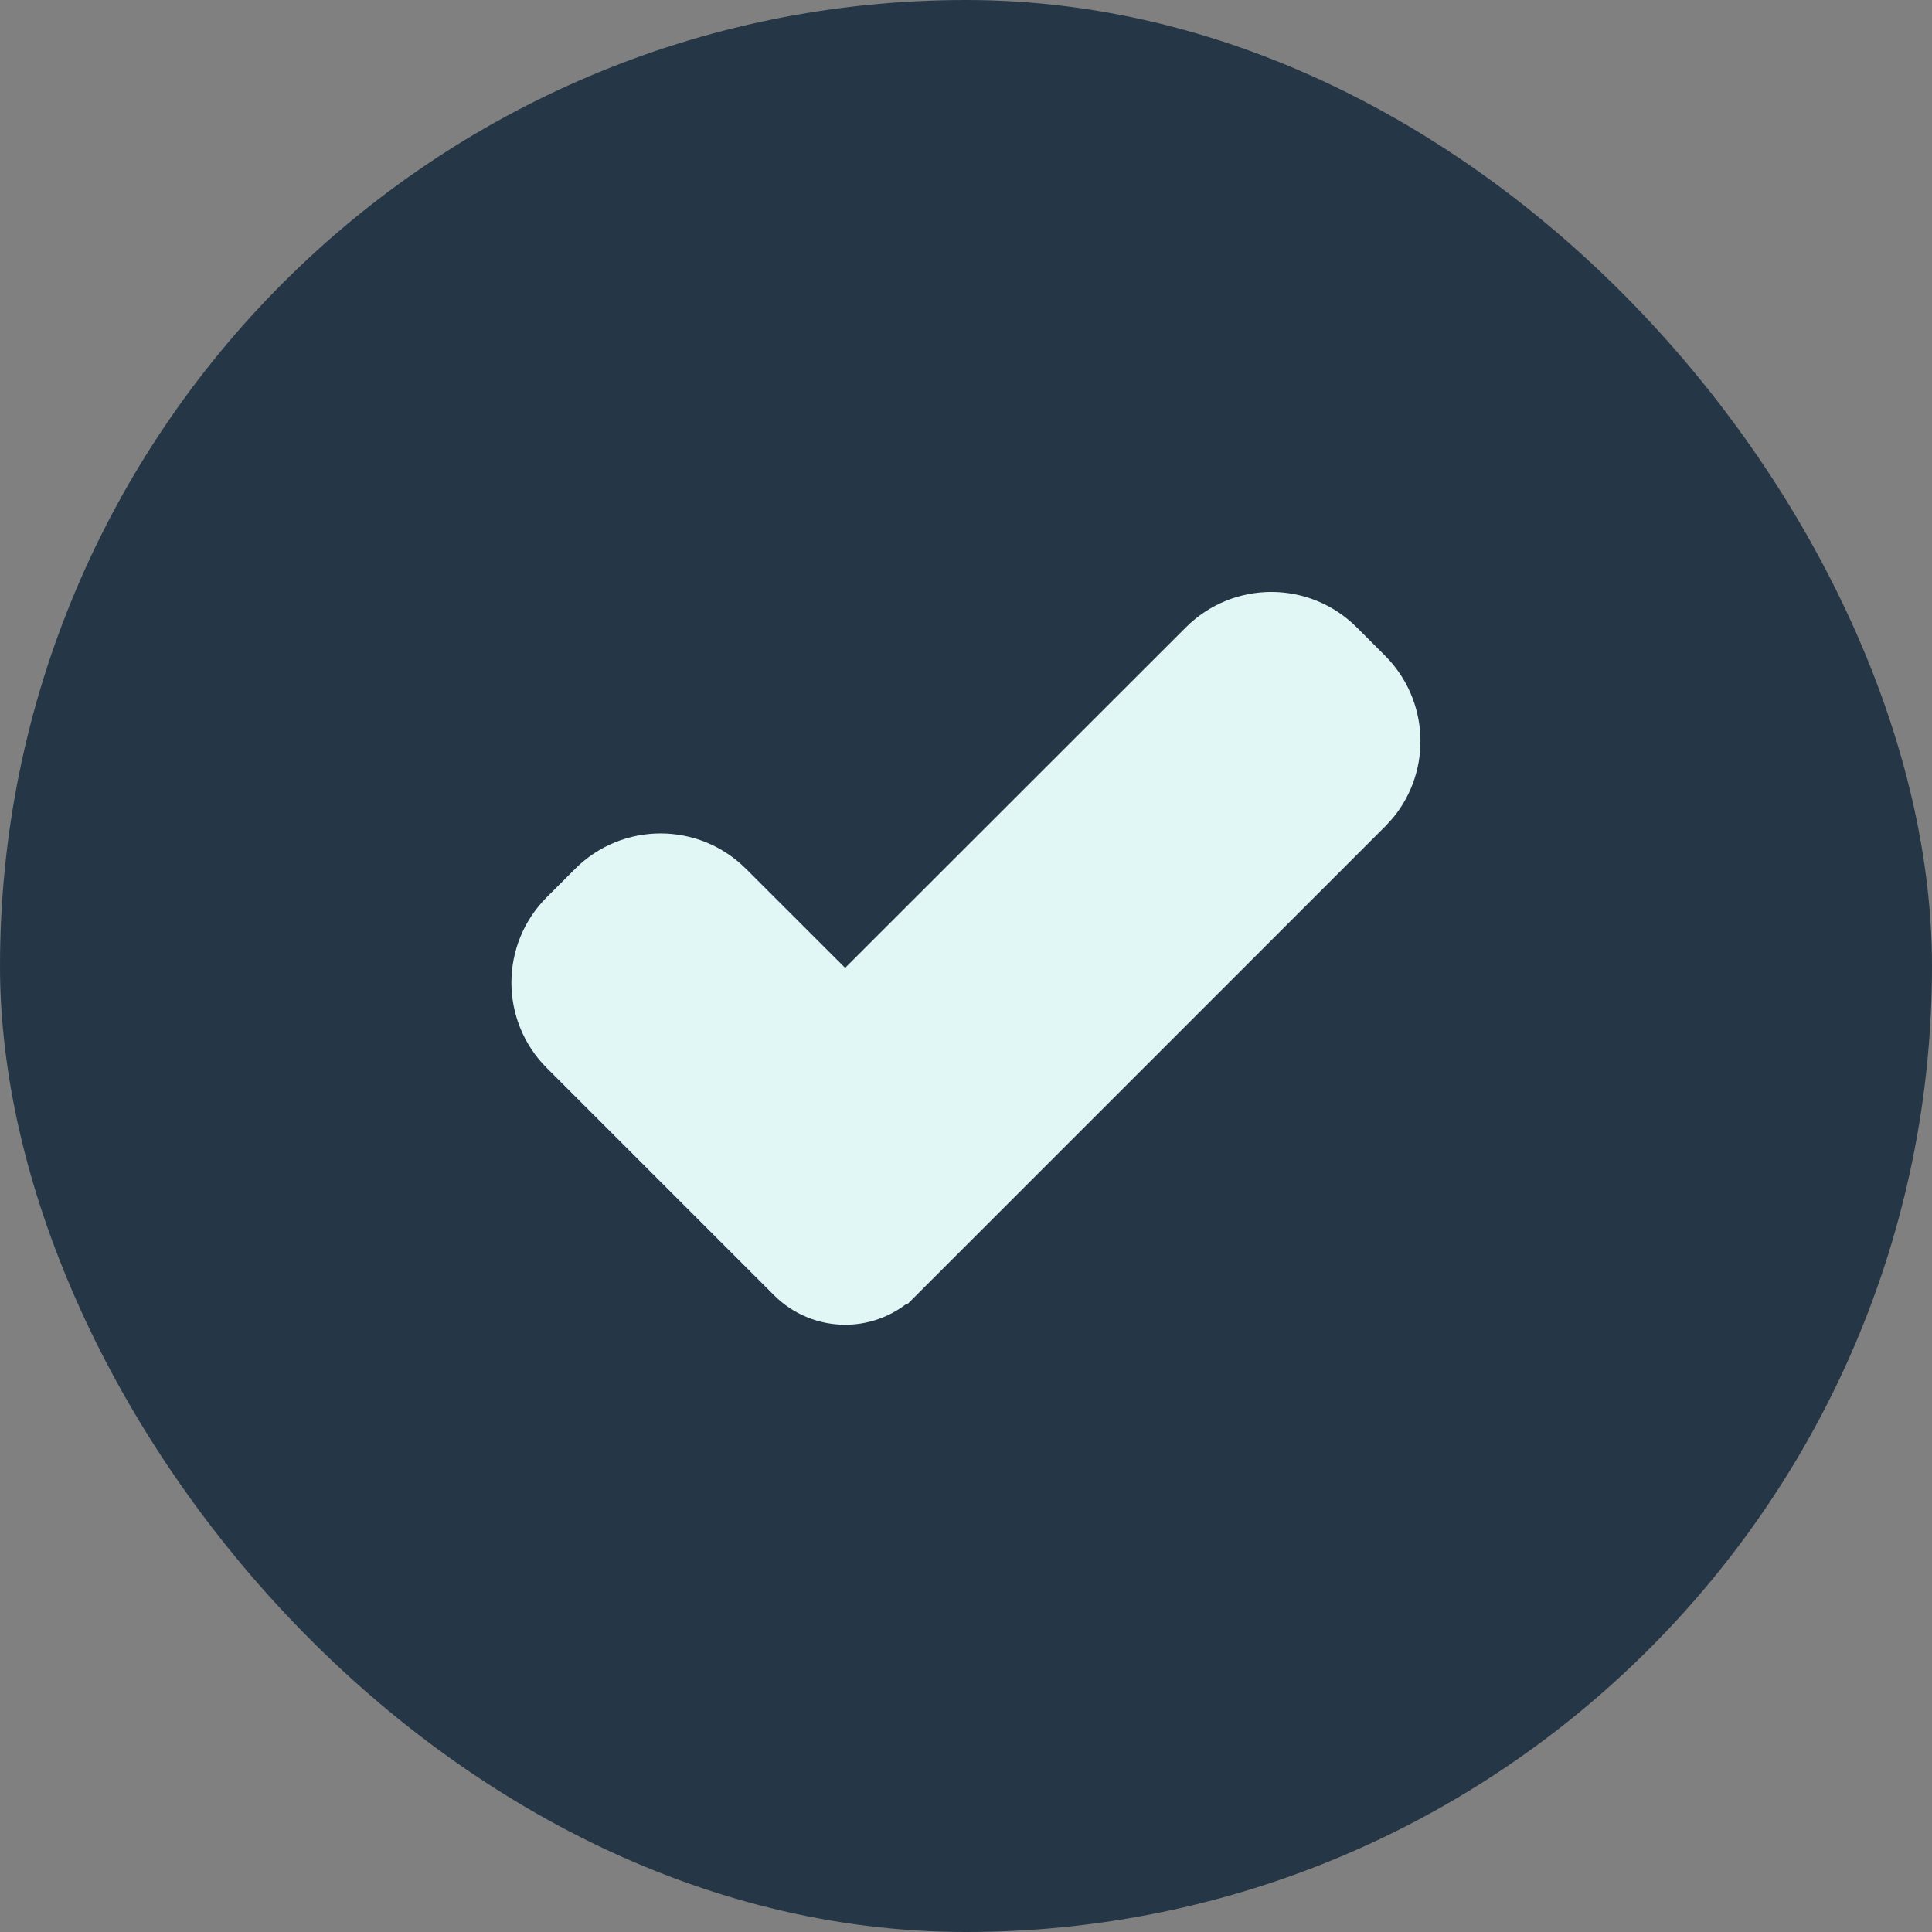
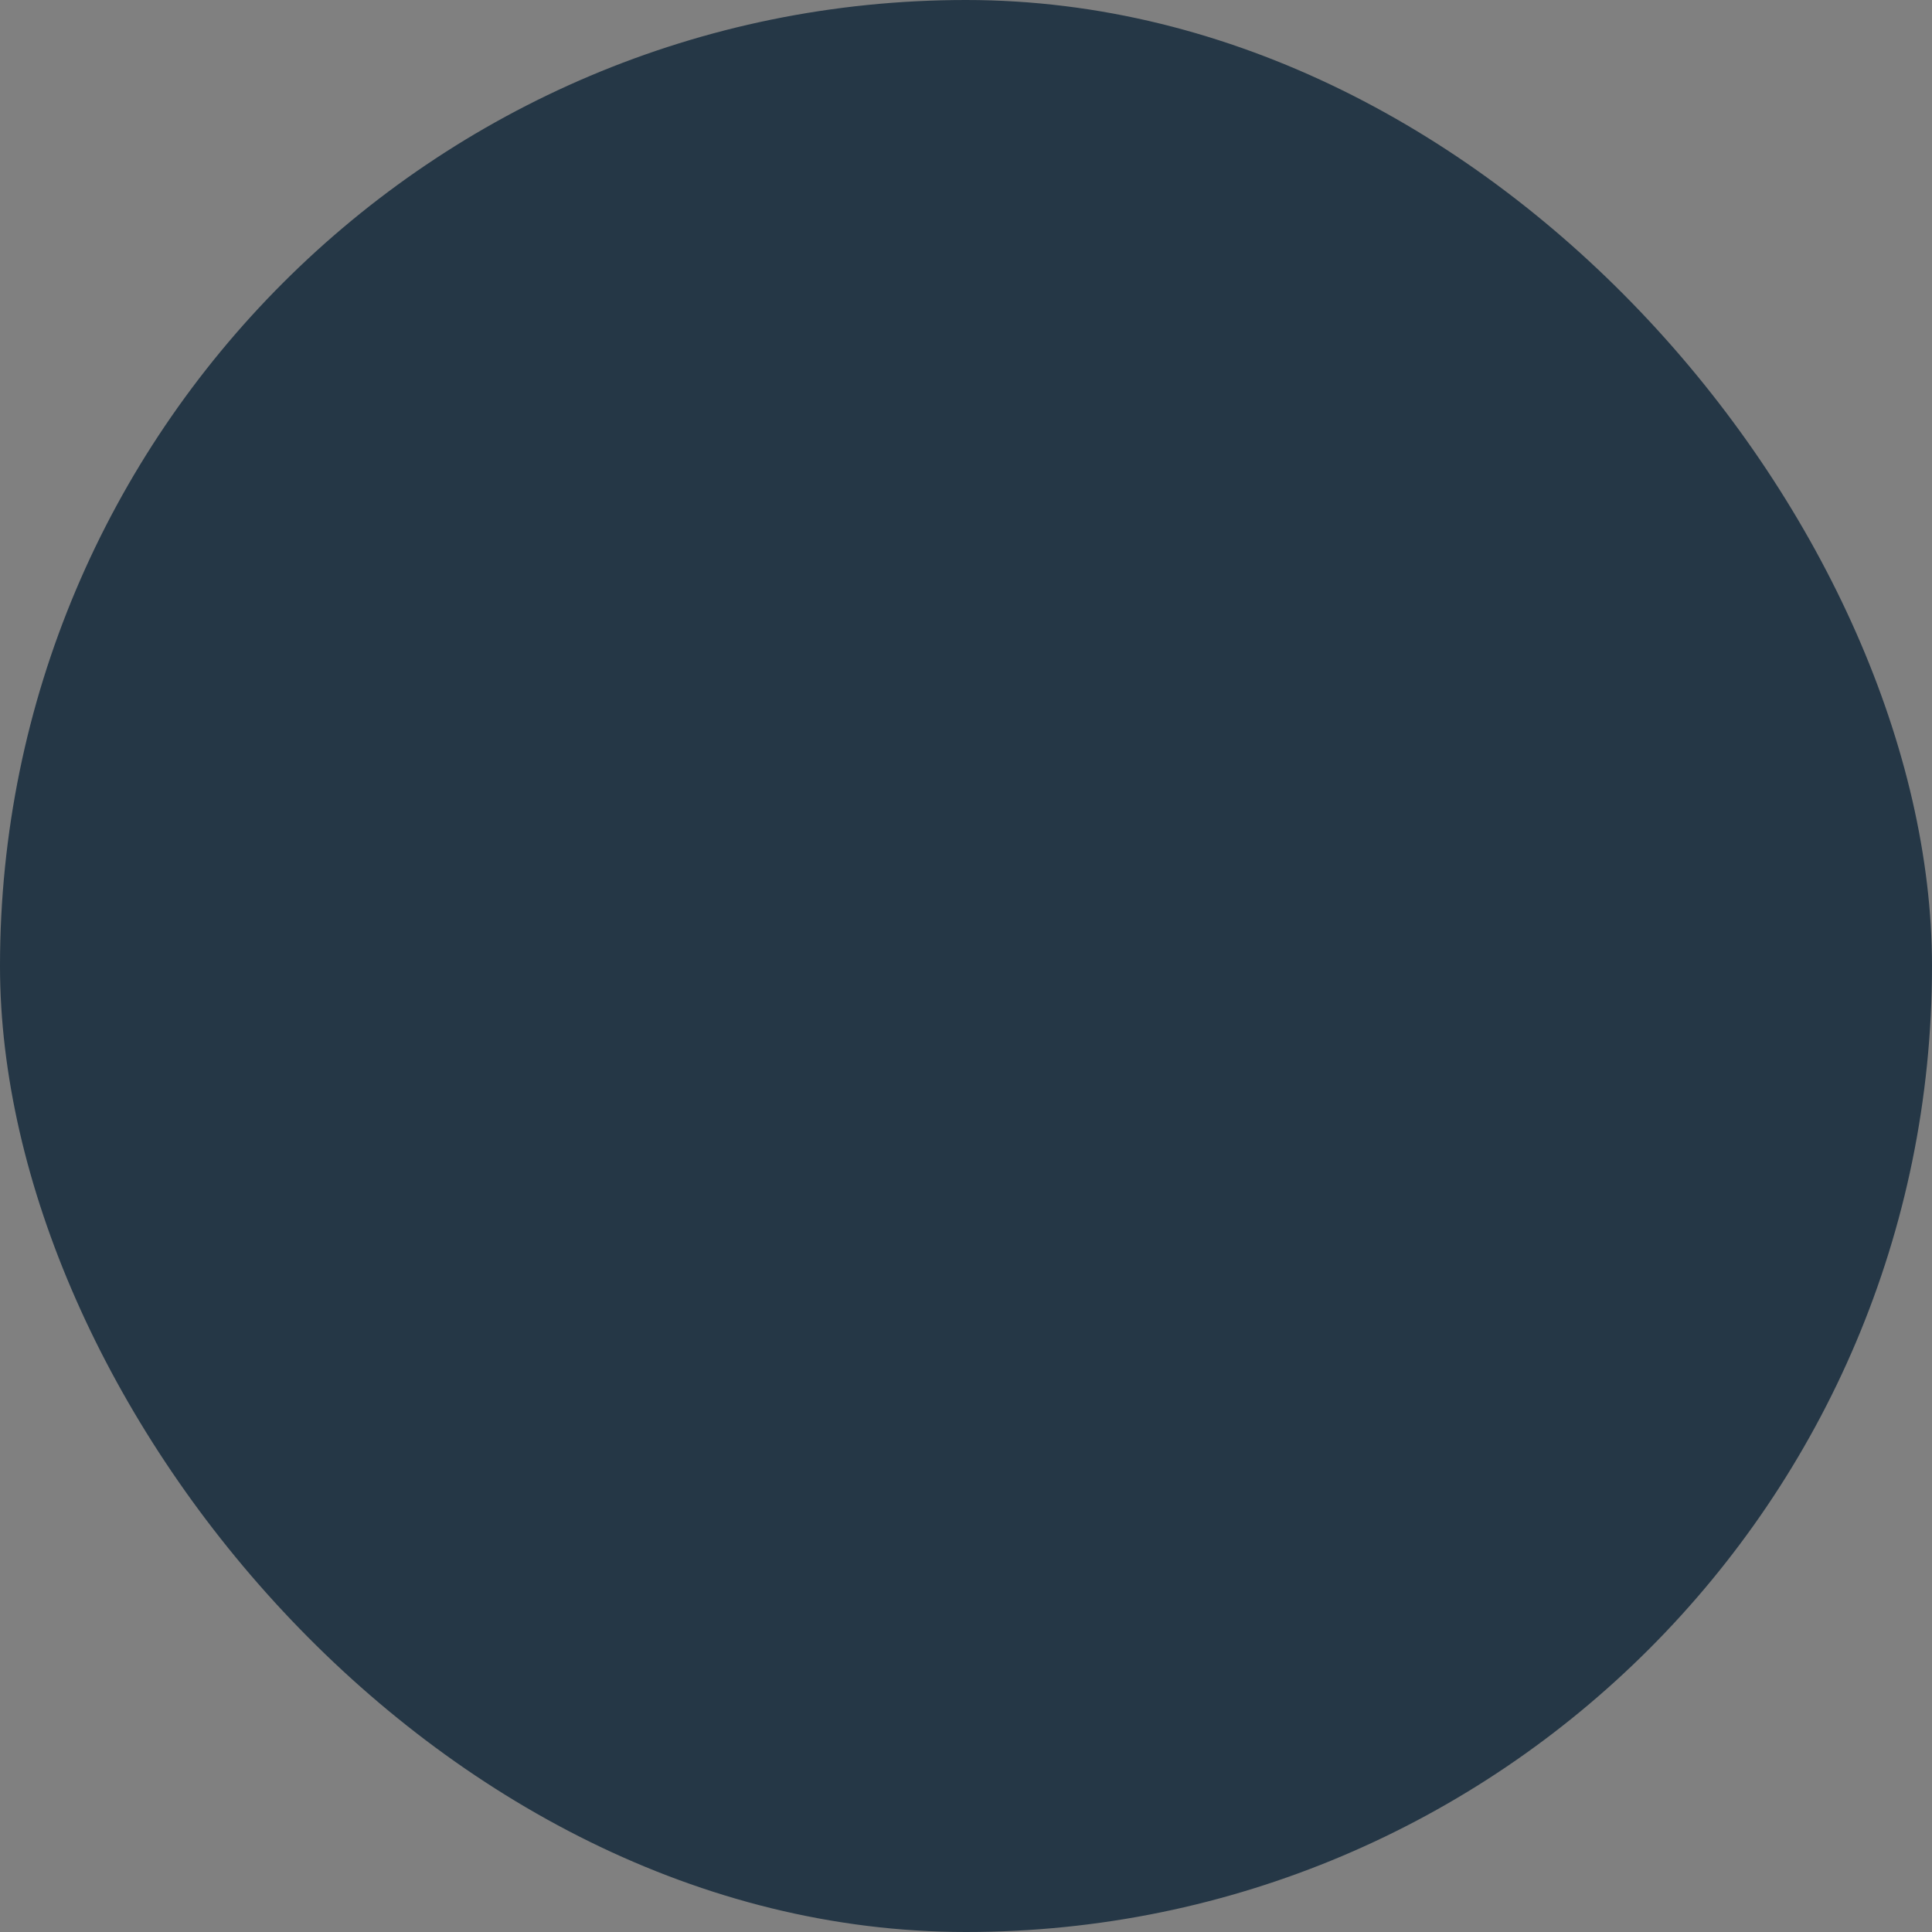
<svg xmlns="http://www.w3.org/2000/svg" width="16" height="16" viewBox="0 0 16 16" fill="none">
  <rect x="0" y="0" width="16" height="16" fill="#808080" stroke="none" />
  <rect width="16" height="16" rx="8" fill="#253746" />
-   <path d="M9.998 5.372C10.291 5.079 10.766 5.079 11.059 5.372L11.294 5.607C11.568 5.882 11.586 6.317 11.346 6.611L11.294 6.668L7.412 10.55L7.411 10.55C7.302 10.659 7.154 10.721 7 10.721C6.846 10.721 6.697 10.66 6.587 10.55L4.705 8.668C4.412 8.375 4.412 7.9 4.705 7.607L4.94 7.372C5.233 7.079 5.708 7.079 6.001 7.372L6.999 8.369L9.998 5.372Z" fill="#E1F7F5" stroke="#E1F7F5" stroke-width="0.5" />
</svg>